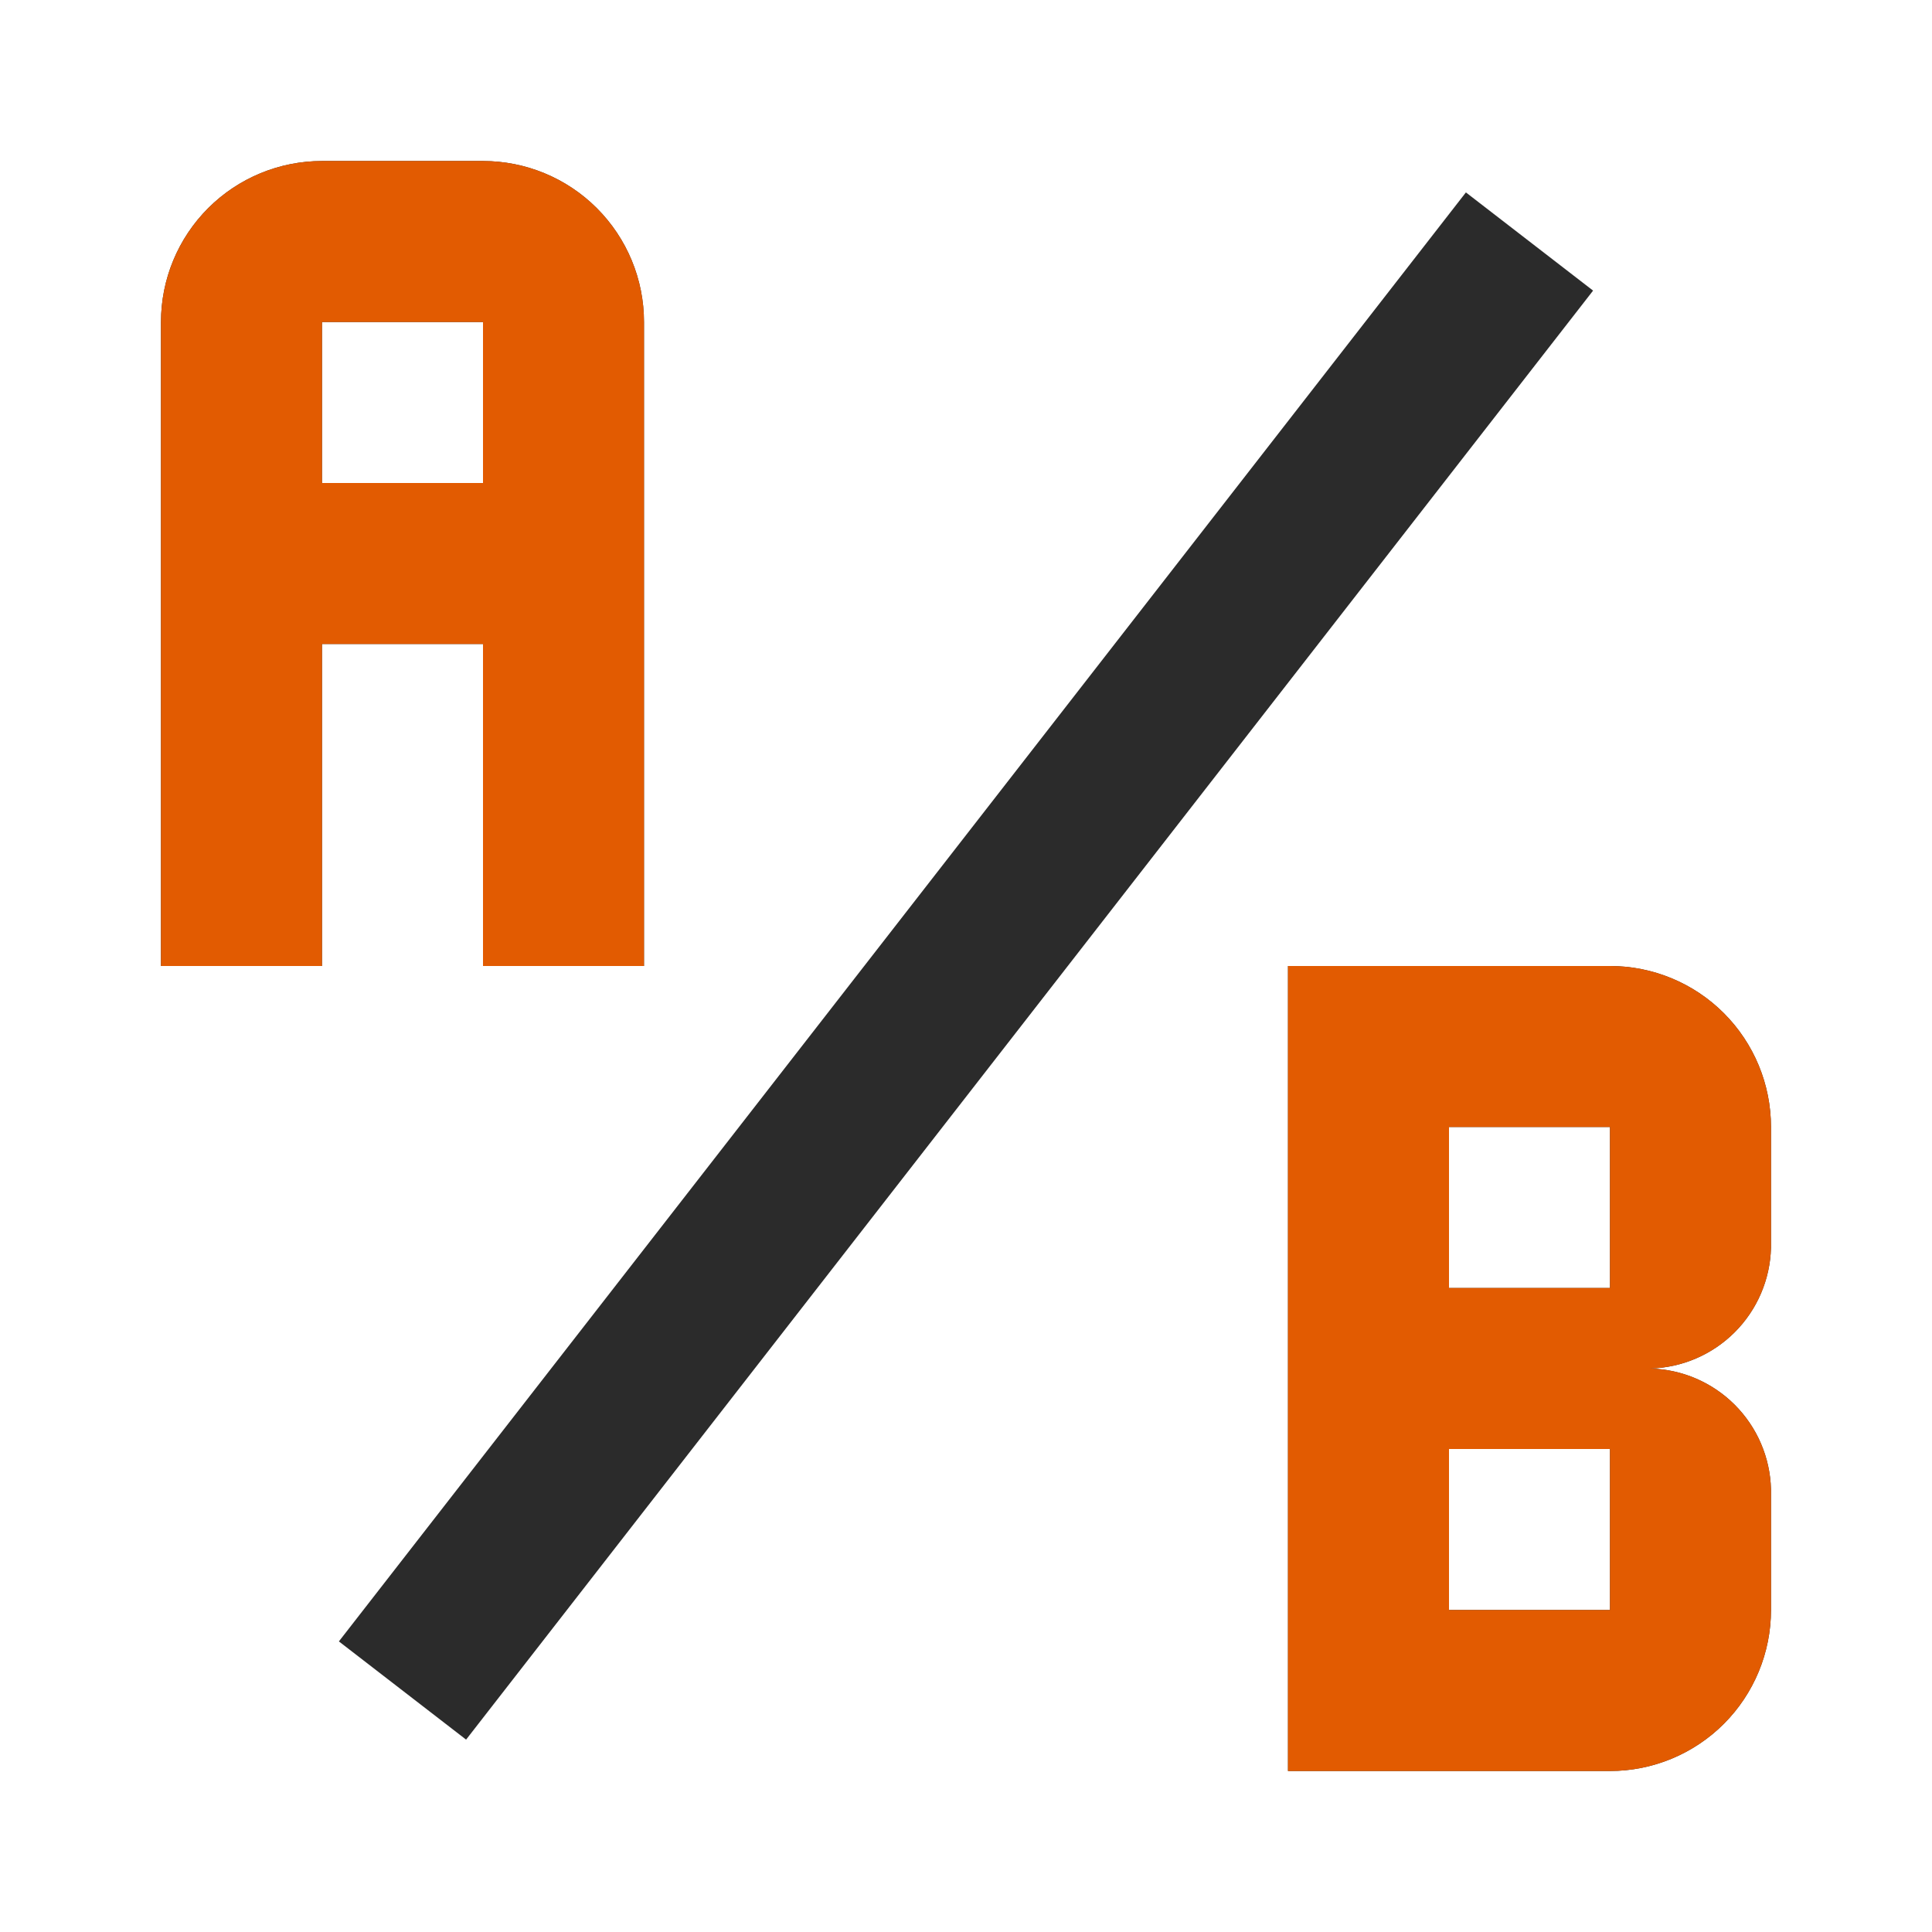
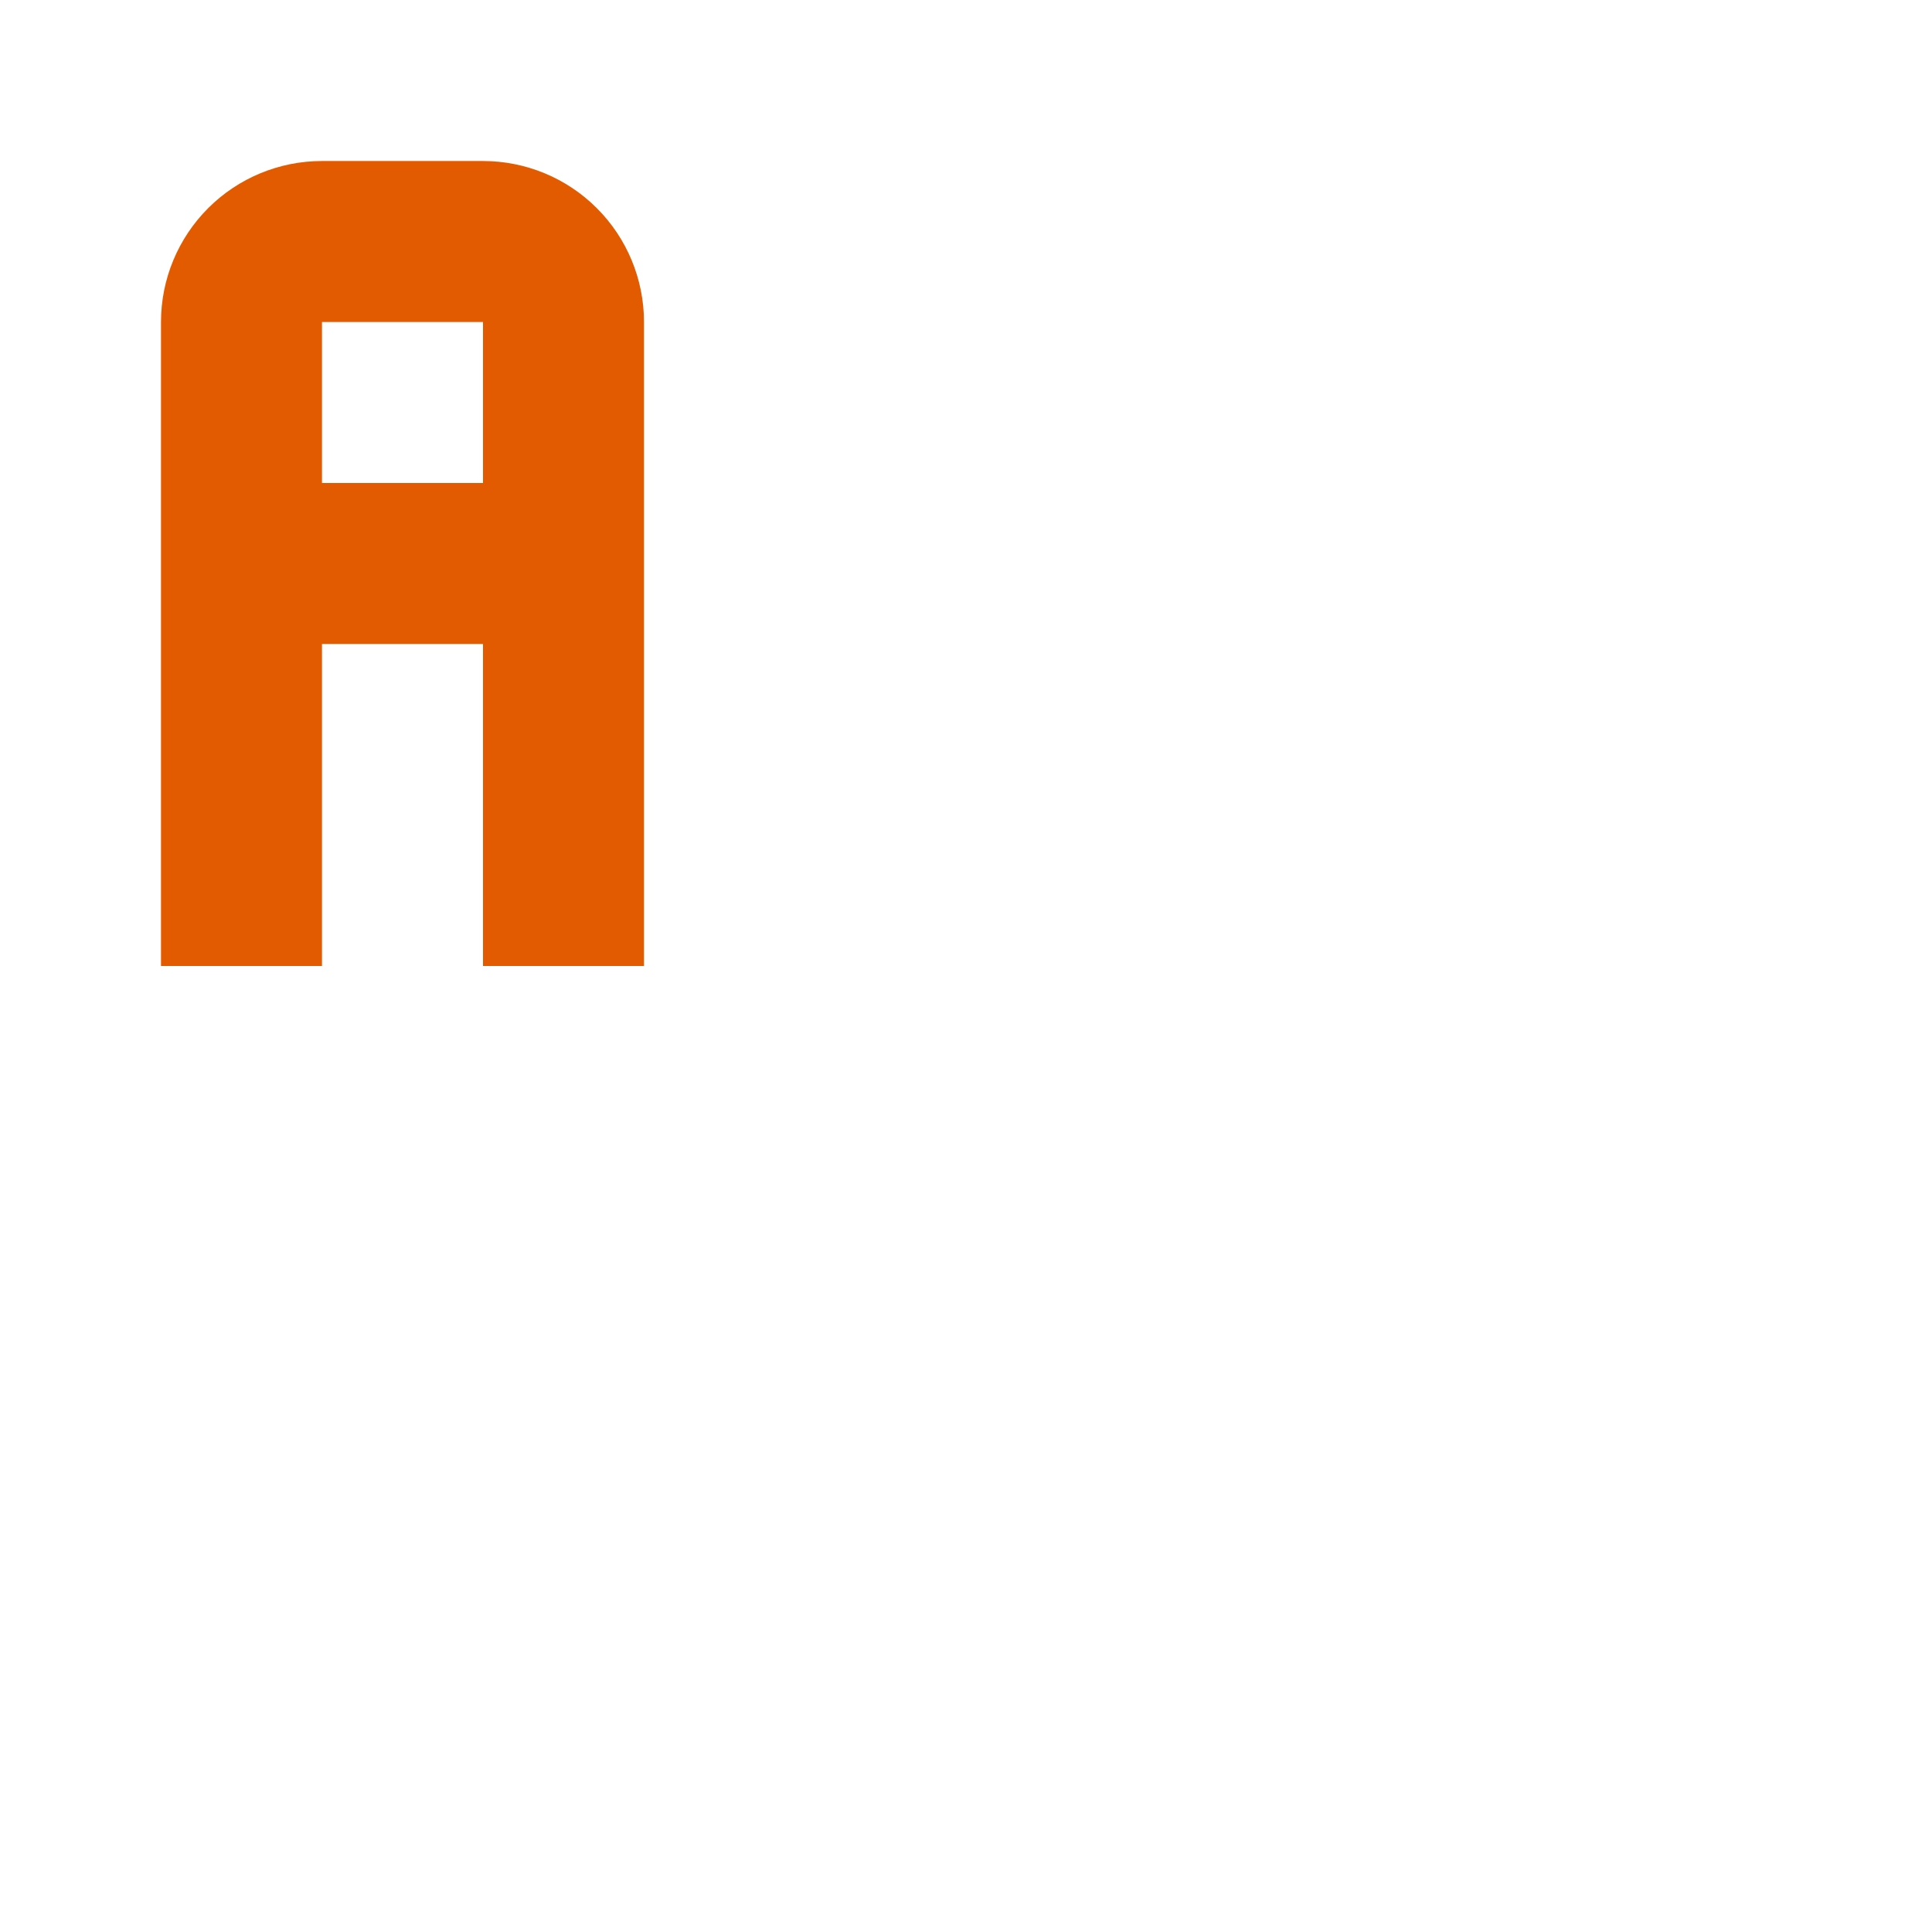
<svg xmlns="http://www.w3.org/2000/svg" width="100" height="100" viewBox="0 0 100 100" fill="none">
-   <path d="M16.666 8.334C14.456 8.334 12.337 9.211 10.774 10.774C9.211 12.337 8.333 14.457 8.333 16.667V50H16.666V33.334H25V50H33.333V16.667C33.333 14.457 32.455 12.337 30.892 10.774C29.329 9.211 27.21 8.334 25 8.334H16.666ZM16.666 16.667H25V25H16.666M91.666 64.584V58.334C91.666 56.123 90.788 54.004 89.226 52.441C87.663 50.878 85.543 50 83.333 50H66.666V91.667H83.333C85.543 91.667 87.663 90.789 89.226 89.226C90.788 87.663 91.666 85.544 91.666 83.334V77.084C91.624 75.439 90.952 73.874 89.789 72.711C88.626 71.548 87.061 70.876 85.416 70.834C87.061 70.791 88.626 70.119 89.789 68.956C90.952 67.793 91.624 66.228 91.666 64.584ZM83.333 83.334H75V75H83.333V83.334ZM83.333 66.667H75V58.334H83.333M24.125 90.042L17.541 84.959L75.875 9.959L82.458 15.042L24.125 90.042Z" fill="#2B2B2B" />
  <g clip-path="url(#clip0_1452_402)">
    <path d="M16.666 8.334C14.456 8.334 12.337 9.211 10.774 10.774C9.211 12.337 8.333 14.457 8.333 16.667V50H16.666V33.334H25V50H33.333V16.667C33.333 14.457 32.455 12.337 30.892 10.774C29.329 9.211 27.21 8.334 25 8.334H16.666ZM16.666 16.667H25V25H16.666M91.666 64.584V58.334C91.666 56.123 90.788 54.004 89.226 52.441C87.663 50.878 85.543 50 83.333 50H66.666V91.667H83.333C85.543 91.667 87.663 90.789 89.226 89.226C90.788 87.663 91.666 85.544 91.666 83.334V77.084C91.624 75.439 90.952 73.874 89.789 72.711C88.626 71.548 87.061 70.876 85.416 70.834C87.061 70.791 88.626 70.119 89.789 68.956C90.952 67.793 91.624 66.228 91.666 64.584ZM83.333 83.334H75V75H83.333V83.334ZM83.333 66.667H75V58.334H83.333M24.125 90.042L17.541 84.959L75.875 9.959L82.458 15.042L24.125 90.042Z" fill="#E25B01" />
  </g>
  <g clip-path="url(#clip1_1452_402)">
    <path d="M16.666 8.334C14.456 8.334 12.337 9.211 10.774 10.774C9.211 12.337 8.333 14.457 8.333 16.667V50H16.666V33.334H25V50H33.333V16.667C33.333 14.457 32.455 12.337 30.892 10.774C29.329 9.211 27.21 8.334 25 8.334H16.666ZM16.666 16.667H25V25H16.666M91.666 64.584V58.334C91.666 56.123 90.788 54.004 89.226 52.441C87.663 50.878 85.543 50 83.333 50H66.666V91.667H83.333C85.543 91.667 87.663 90.789 89.226 89.226C90.788 87.663 91.666 85.544 91.666 83.334V77.084C91.624 75.439 90.952 73.874 89.789 72.711C88.626 71.548 87.061 70.876 85.416 70.834C87.061 70.791 88.626 70.119 89.789 68.956C90.952 67.793 91.624 66.228 91.666 64.584ZM83.333 83.334H75V75H83.333V83.334ZM83.333 66.667H75V58.334H83.333M24.125 90.042L17.541 84.959L75.875 9.959L82.458 15.042L24.125 90.042Z" fill="#E25B01" />
  </g>
  <defs>
    <clipPath id="clip0_1452_402">
-       <rect width="34" height="57" fill="white" transform="translate(65 40)" />
-     </clipPath>
+       </clipPath>
    <clipPath id="clip1_1452_402">
      <rect width="33" height="58" fill="white" transform="translate(4)" />
    </clipPath>
  </defs>
</svg>